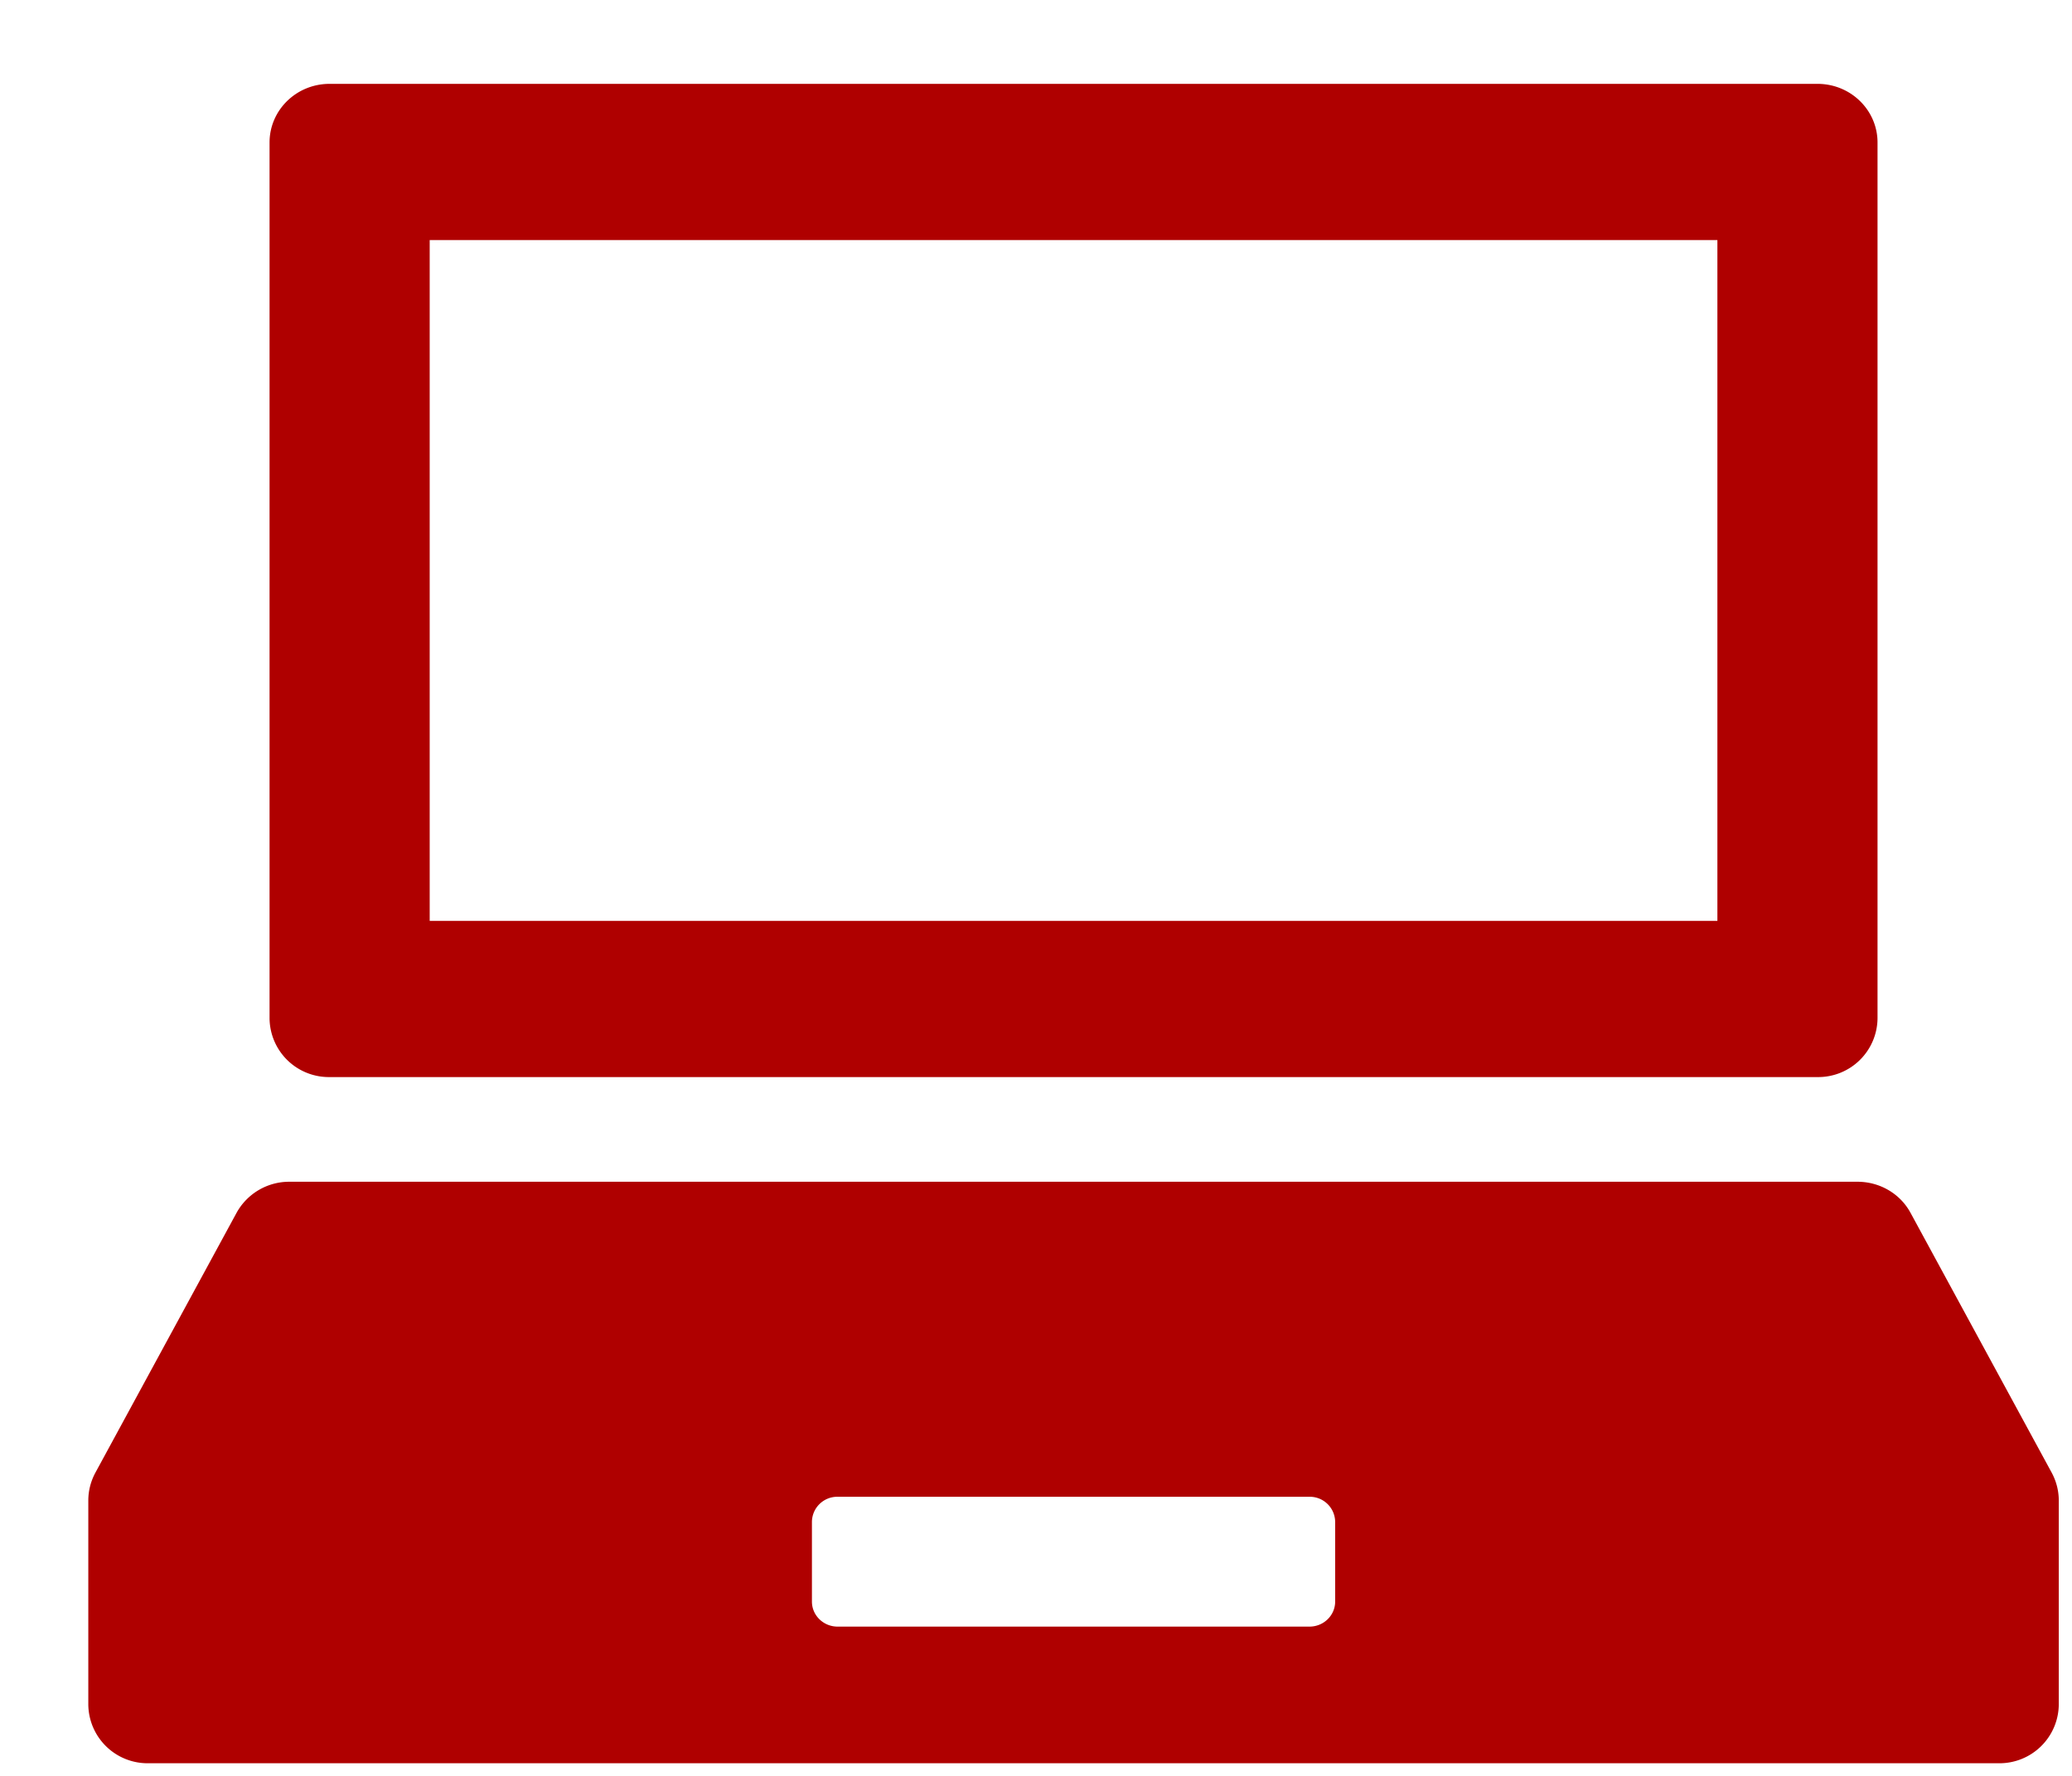
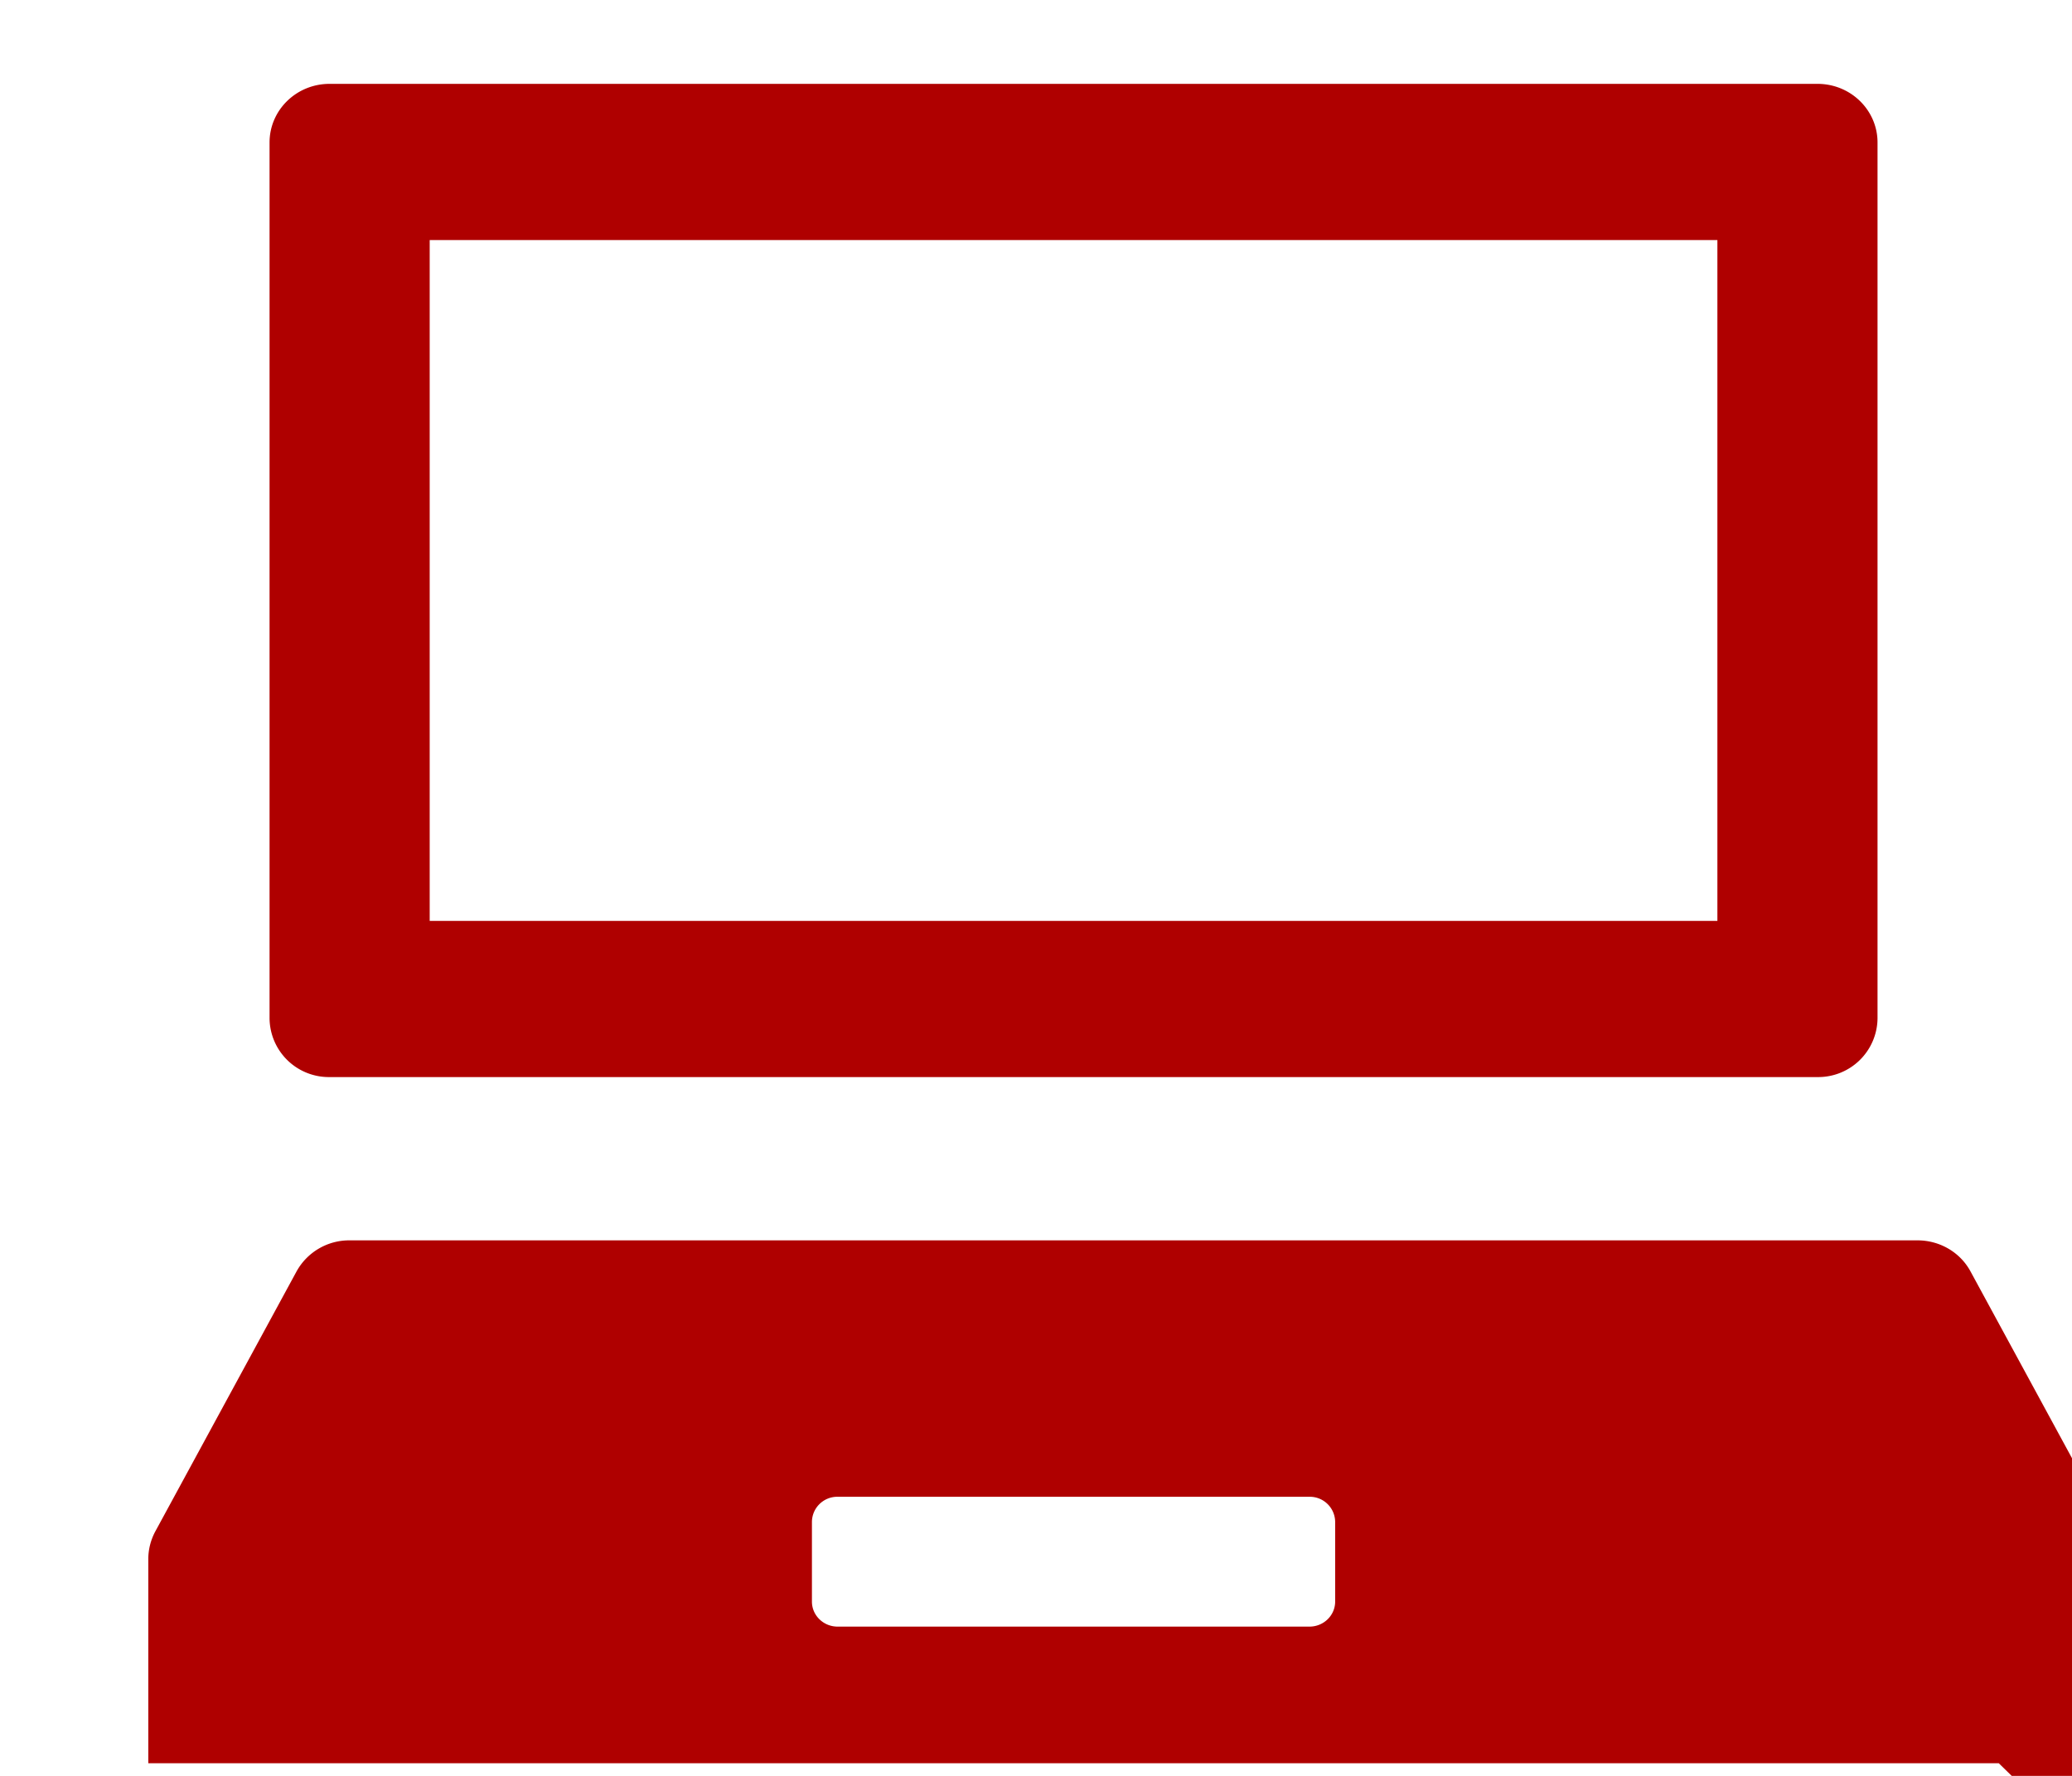
<svg xmlns="http://www.w3.org/2000/svg" viewBox="0 0 21 18">
-   <path fill-rule="evenodd" fill="#AF0000" d="M20.258 17.872H1.503a.601.601 0 01-.608-.594v-2.069c0-.097.024-.192.07-.279l1.432-2.636a.609.609 0 01.538-.316h15.891c.226 0 .433.121.538.316l1.432 2.636c.046.087.07.182.07.279v2.069a.601.601 0 01-.608.594zm-6.726-2.447a.257.257 0 00-.26-.254H8.489a.257.257 0 00-.26.254v.808c0 .141.117.254.26.254h4.783c.143 0 .26-.113.26-.254v-.808zm4.889-4.508H3.34a.601.601 0 01-.608-.594V1.444c0-.328.272-.594.608-.594h15.081c.336 0 .608.266.608.594v8.879a.601.601 0 01-.608.594zm-1.015-8.484H4.355v6.901h13.051V2.433z" />
+   <path fill-rule="evenodd" fill="#AF0000" d="M20.258 17.872H1.503v-2.069c0-.097.024-.192.07-.279l1.432-2.636a.609.609 0 01.538-.316h15.891c.226 0 .433.121.538.316l1.432 2.636c.046.087.07.182.07.279v2.069a.601.601 0 01-.608.594zm-6.726-2.447a.257.257 0 00-.26-.254H8.489a.257.257 0 00-.26.254v.808c0 .141.117.254.26.254h4.783c.143 0 .26-.113.26-.254v-.808zm4.889-4.508H3.34a.601.601 0 01-.608-.594V1.444c0-.328.272-.594.608-.594h15.081c.336 0 .608.266.608.594v8.879a.601.601 0 01-.608.594zm-1.015-8.484H4.355v6.901h13.051V2.433z" />
</svg>